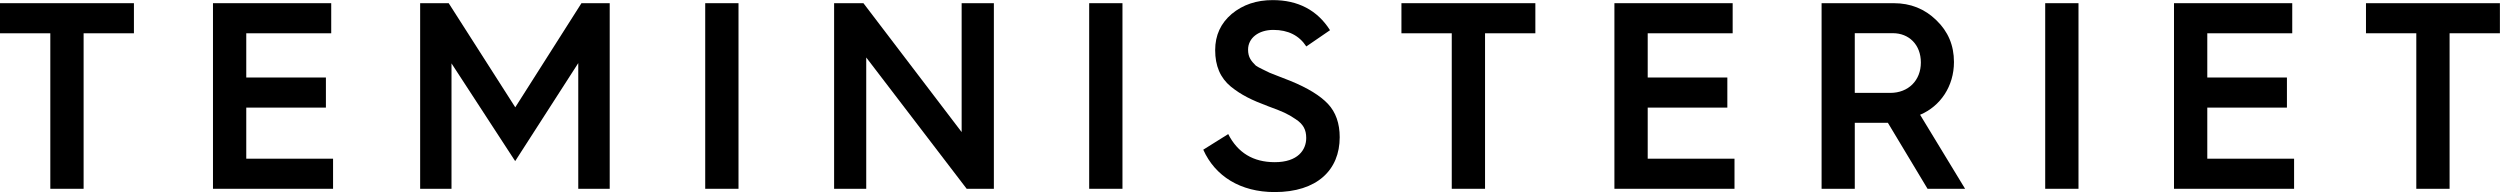
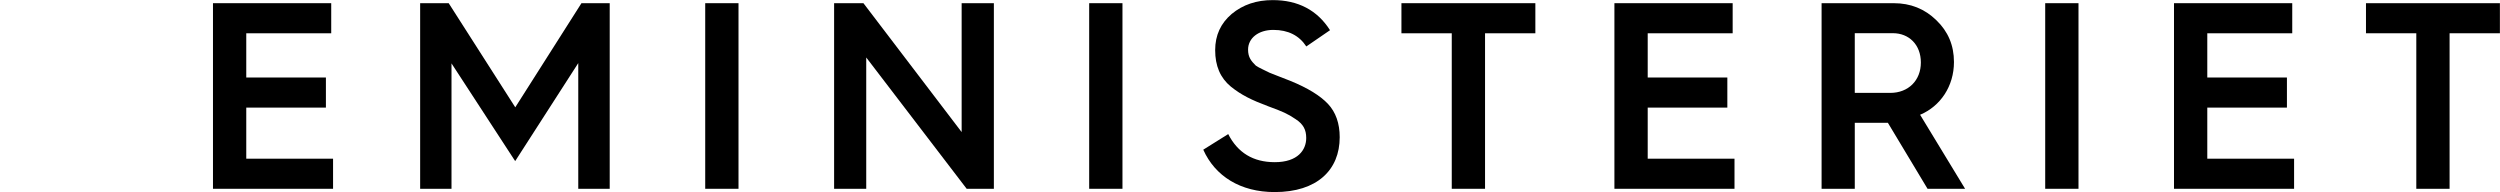
<svg xmlns="http://www.w3.org/2000/svg" id="Layer_1" data-name="Layer 1" viewBox="0 0 258.36 19.84">
-   <path d="m5.2,19.51V3.44H0V.33h13.84v3.11h-5.2v16.07h-3.44Z" />
  <path d="m22.01,19.51V.33h12.22v3.11h-8.78v4.57h8.23v3.11h-8.23v5.28h8.97v3.11h-12.41Z" />
  <path d="m43.42,19.51V.33h2.95l6.88,10.76L60.09.33h2.92v19.18h-3.25V6.52l-6.52,10.13-6.58-10.1v12.96h-3.25Z" />
  <path d="m72.88,19.51V.33h3.44v19.18h-3.44Z" />
  <path d="m86.2,19.51V.33h3.03l10.15,13.32V.33h3.33v19.18h-2.81l-10.38-13.57v13.57h-3.33Z" />
  <path d="m112.56,19.51V.33h3.44v19.18h-3.44Z" />
  <path d="m126.92,13.84c.99,1.95,2.59,2.92,4.82,2.92,2.39,0,3.25-1.27,3.25-2.5,0-.85-.3-1.43-1.1-1.95-.8-.55-1.38-.8-2.81-1.32-1.76-.66-2.78-1.16-3.88-2.04-1.1-.91-1.62-2.15-1.62-3.77,0-1.54.58-2.78,1.71-3.74,1.16-.96,2.56-1.43,4.24-1.43,2.62,0,4.6,1.04,5.92,3.11l-2.45,1.68c-.74-1.13-1.87-1.71-3.41-1.71s-2.61.85-2.61,2.04c0,.8.33,1.18.8,1.65.3.22,1.07.55,1.43.74l.99.39,1.13.44c1.82.74,3.11,1.54,3.91,2.39.8.85,1.21,2.01,1.21,3.44,0,3.39-2.34,5.67-6.72,5.67-3.55,0-6.16-1.65-7.38-4.38l2.59-1.62Z" />
  <path d="m150.03,19.51V3.44h-5.2V.33h13.84v3.11h-5.2v16.07h-3.44Z" />
  <path d="m166.84,19.51V.33h12.22v3.11h-8.78v4.57h8.23v3.11h-8.23v5.28h8.97v3.11h-12.41Z" />
  <path d="m188.25,19.51V.33h7.46c1.73,0,3.19.58,4.4,1.76,1.21,1.16,1.82,2.59,1.82,4.32,0,2.5-1.4,4.57-3.5,5.45l4.65,7.65h-3.88l-4.1-6.82h-3.42v6.82h-3.44Zm3.44-9.91h3.66c1.87,0,3.16-1.29,3.16-3.14s-1.24-3.03-2.89-3.03h-3.94v6.16Z" />
  <path d="m211.36,19.51V.33h3.44v19.18h-3.44Z" />
  <path d="m224.67,19.51V.33h12.22v3.11h-8.78v4.57h8.23v3.11h-8.23v5.28h8.97v3.11h-12.41Z" />
  <path d="m249.71,19.51V3.44h-5.2V.33h13.84v3.11h-5.2v16.07h-3.44Z" />
</svg>